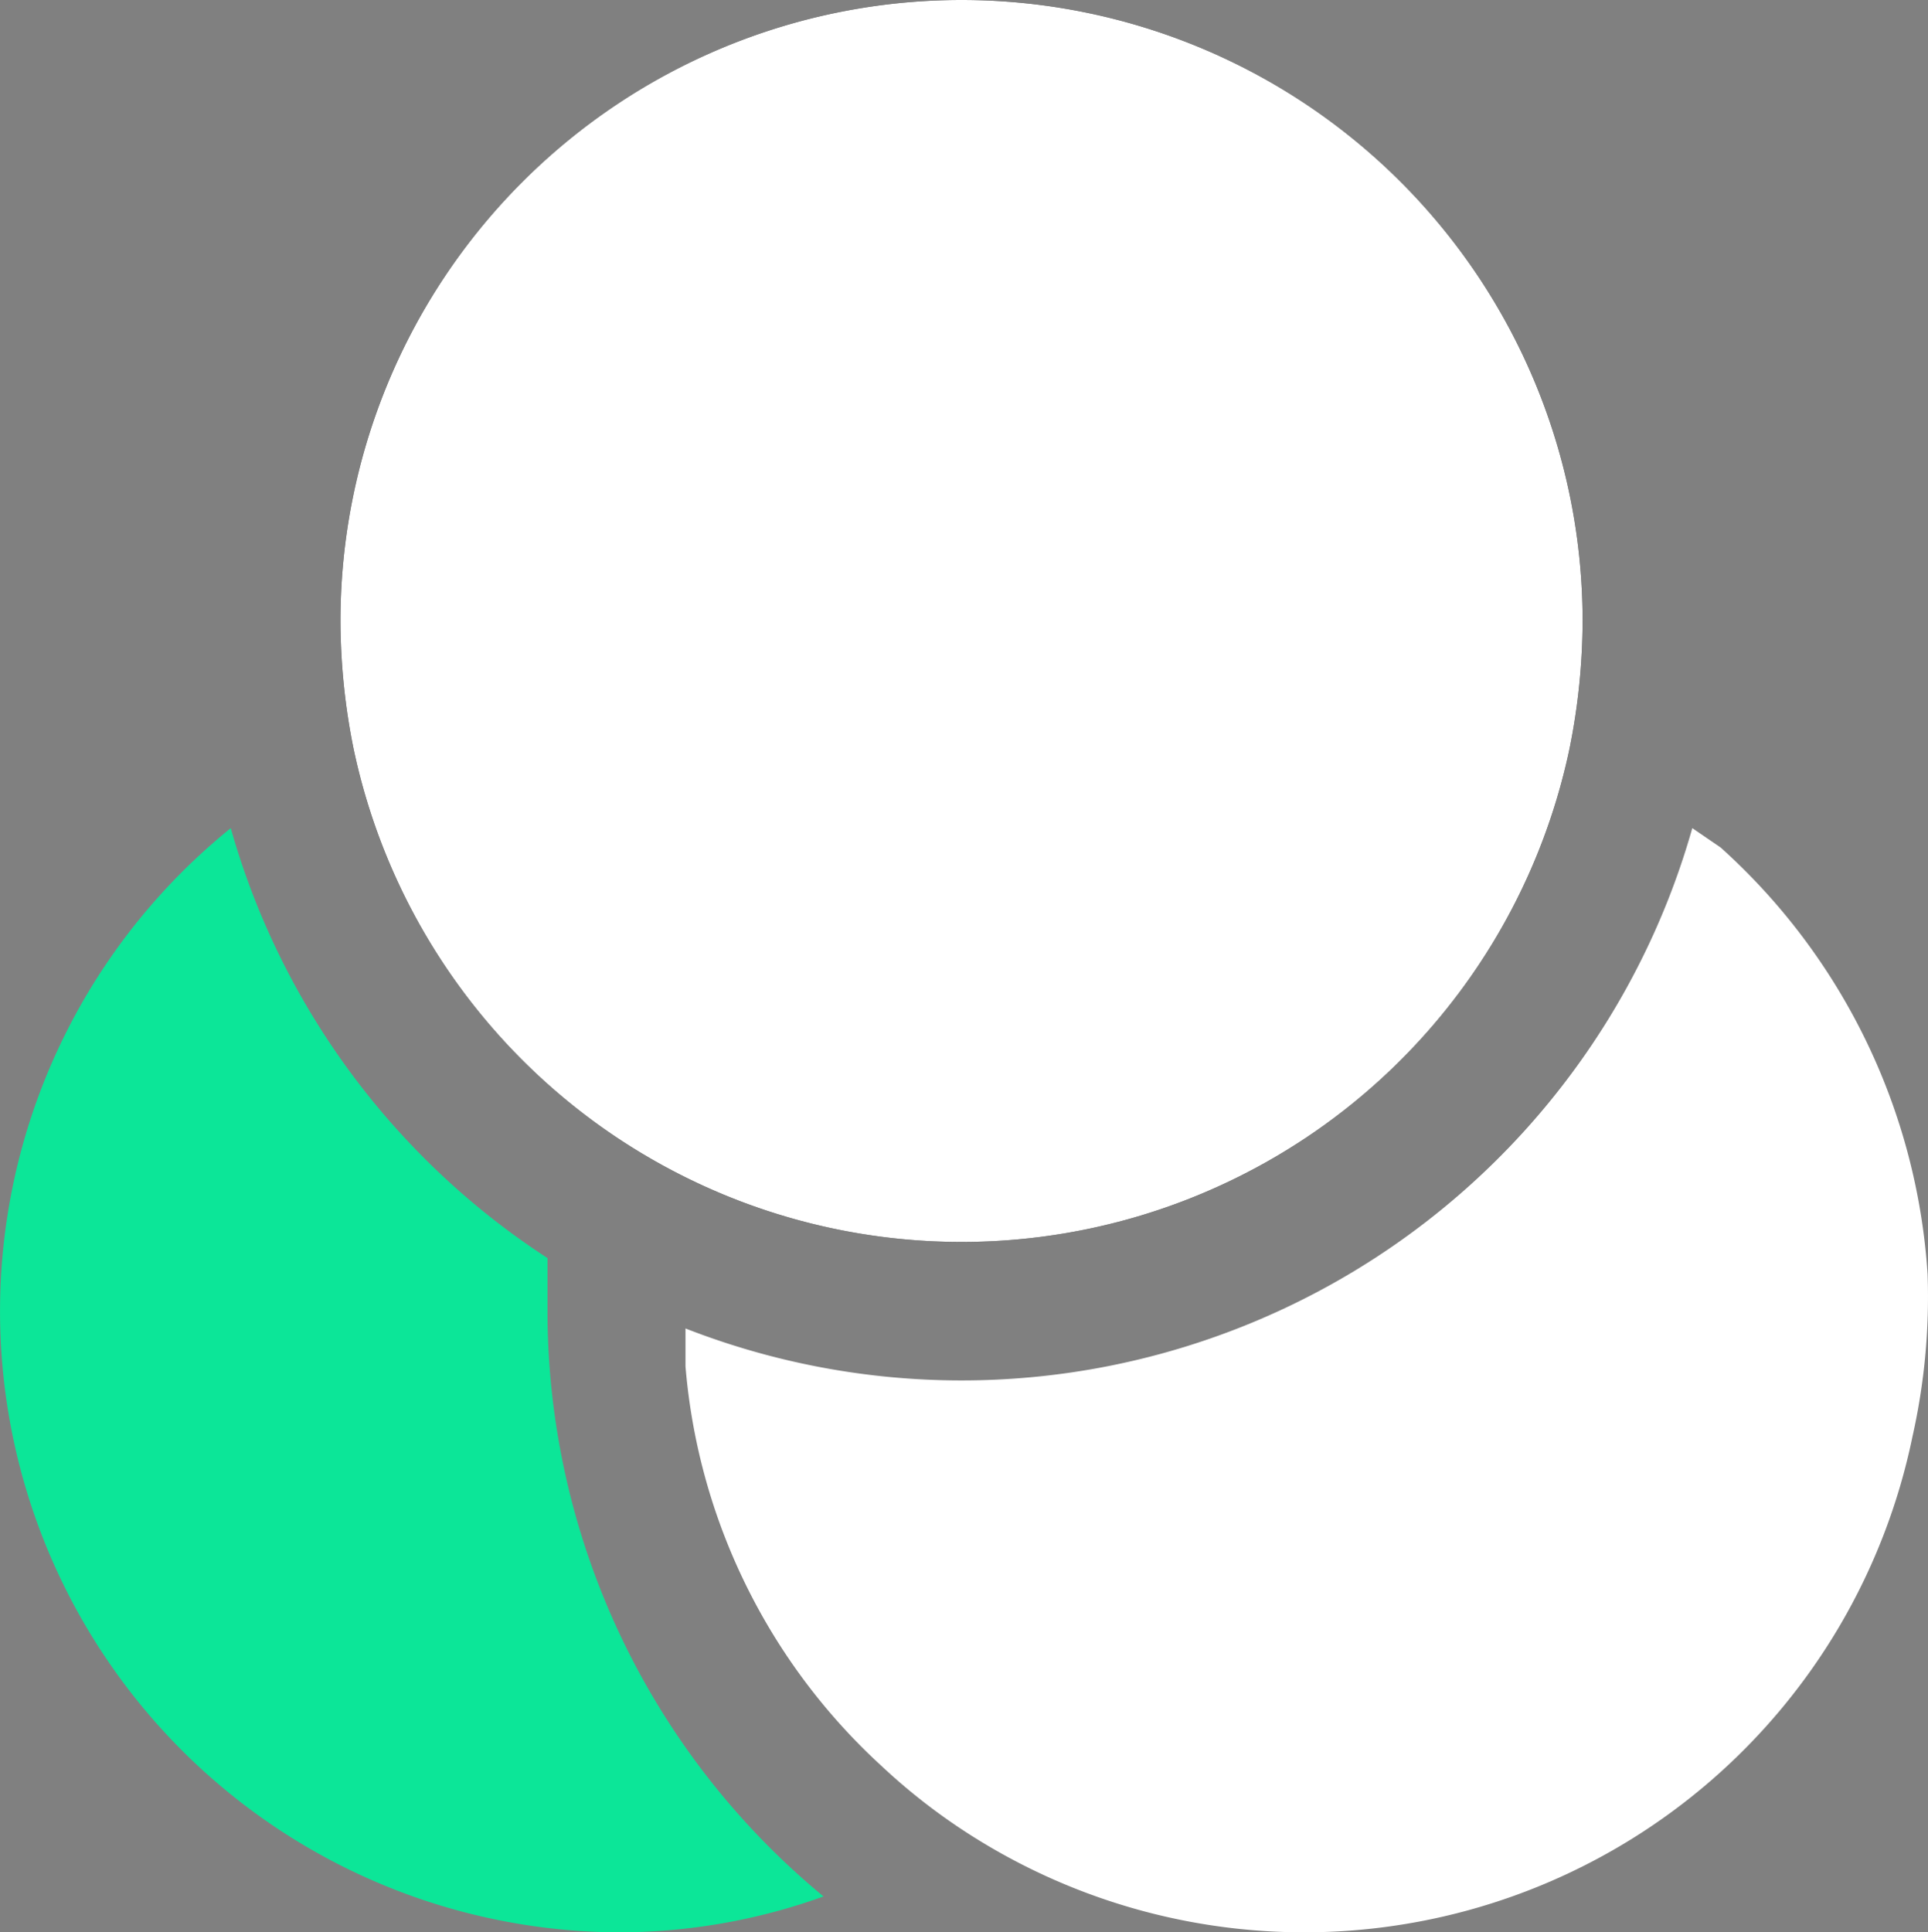
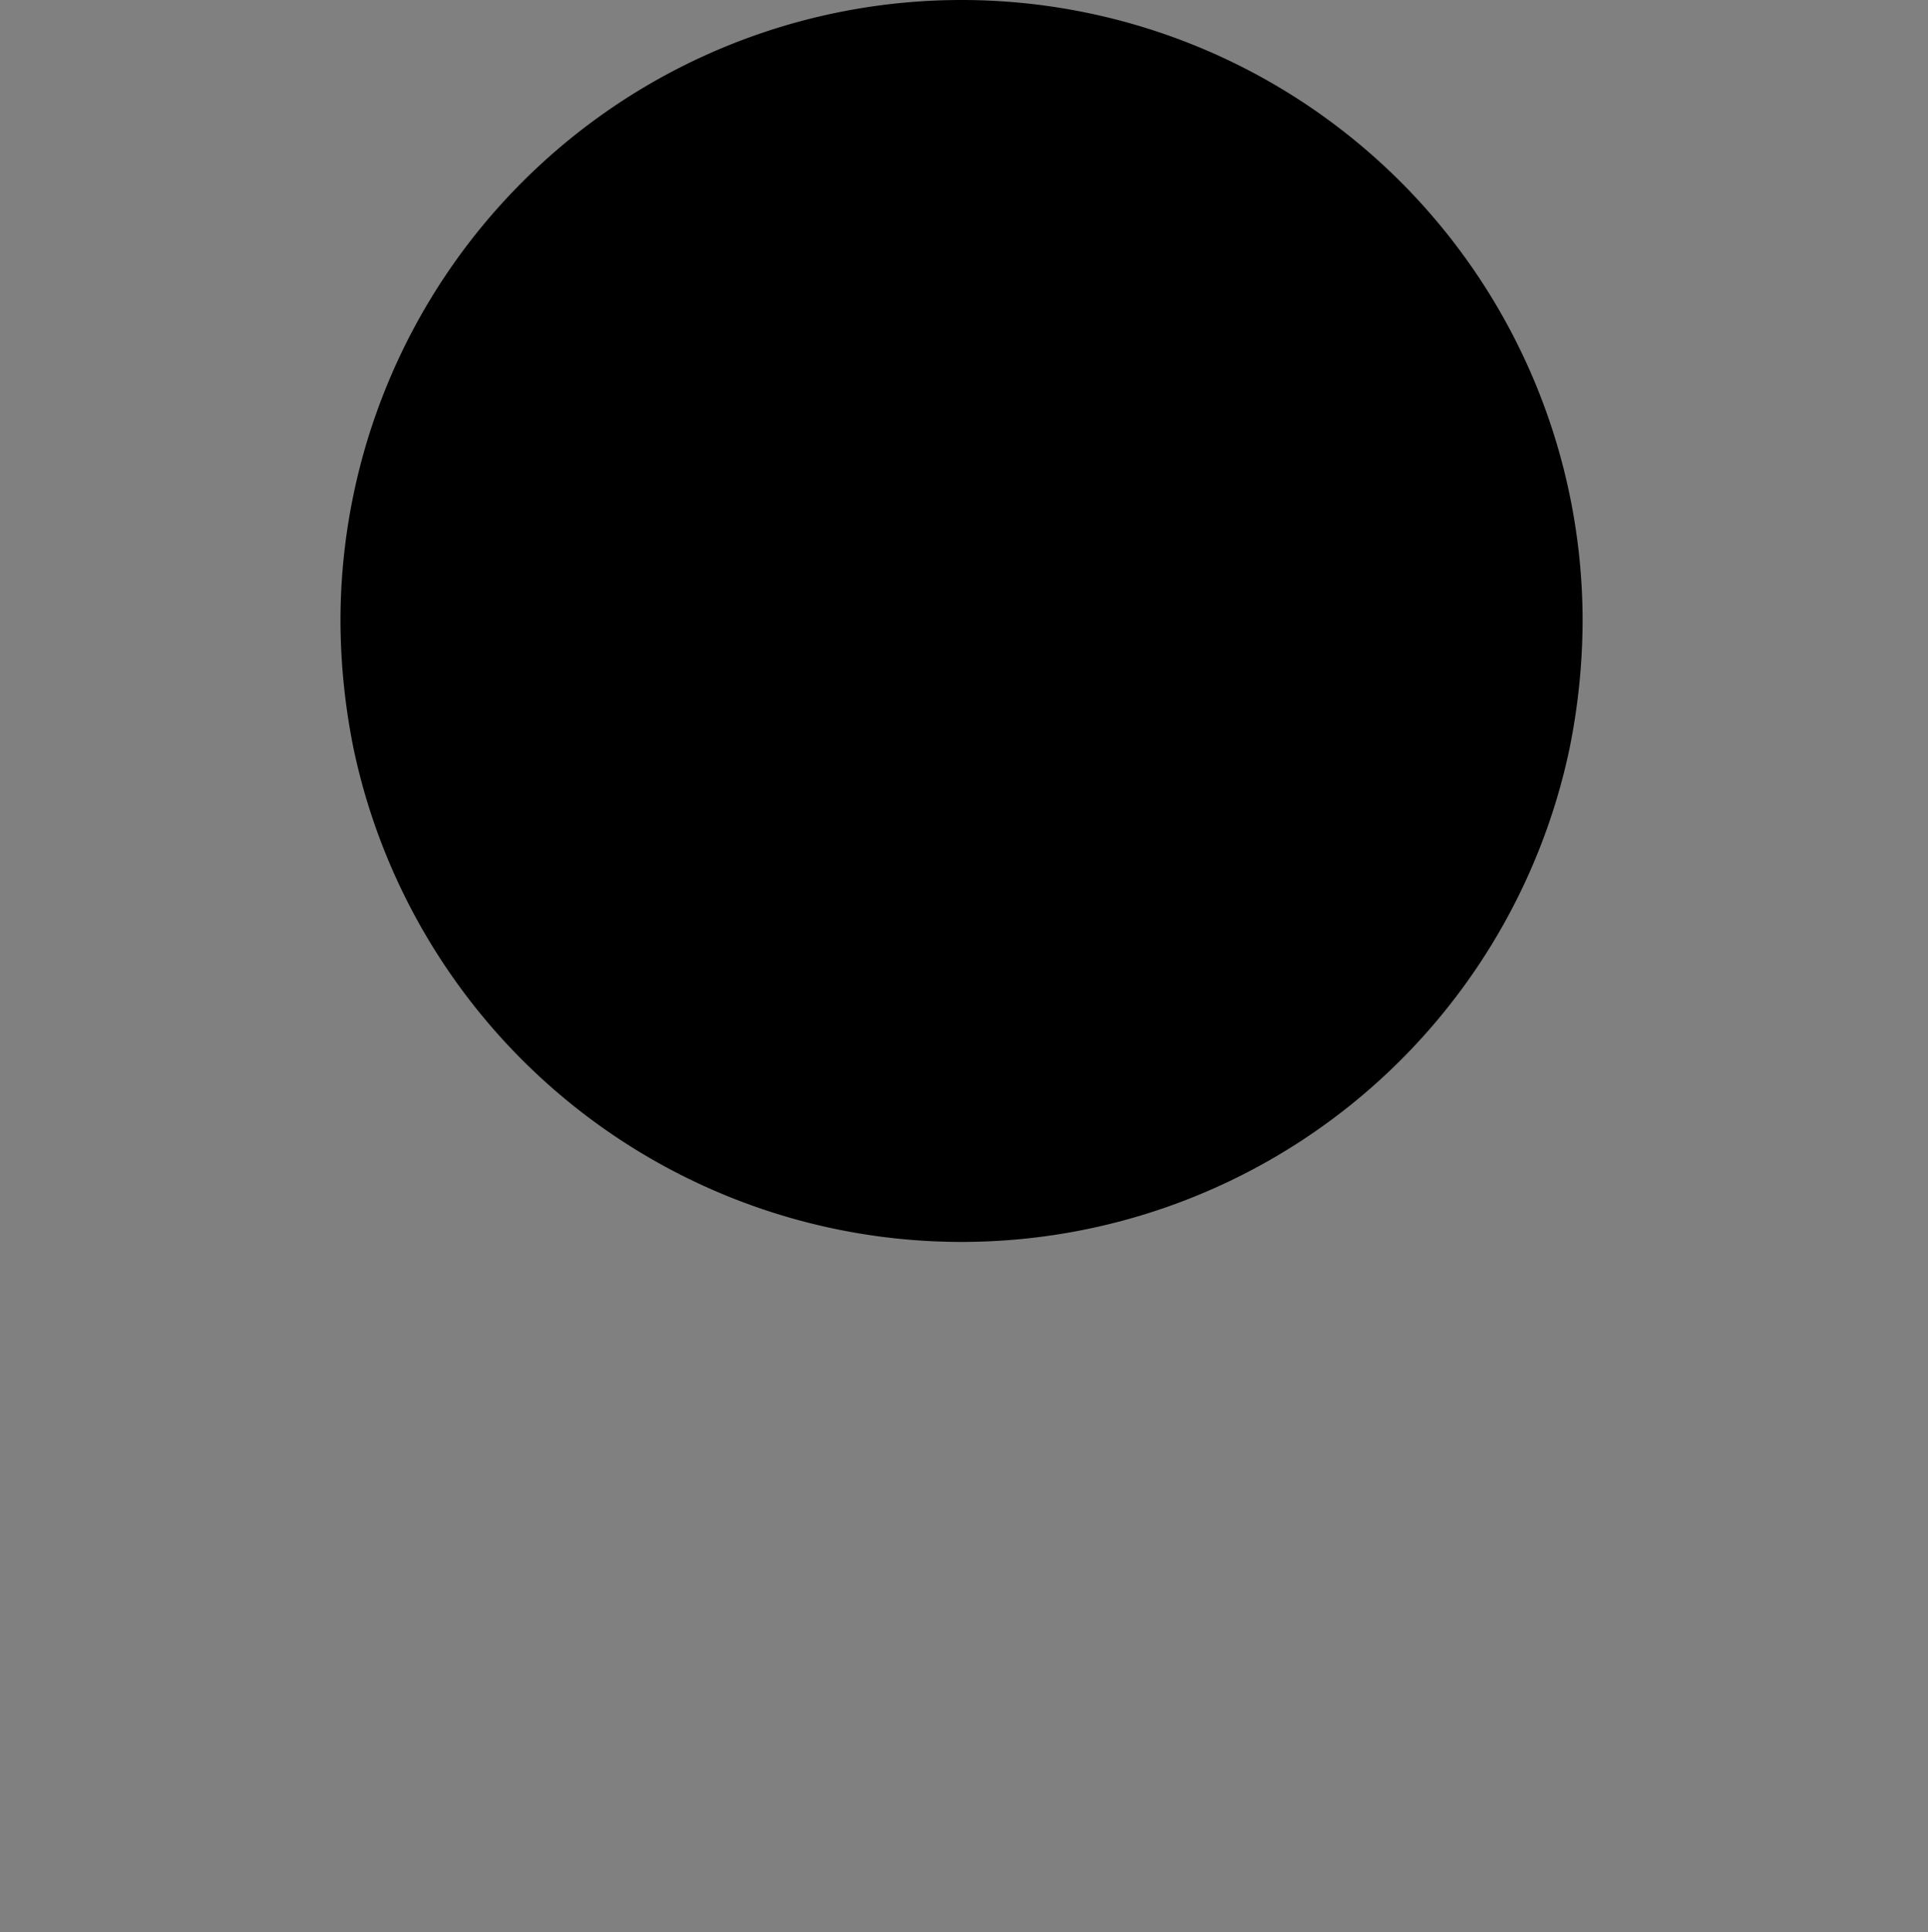
<svg xmlns="http://www.w3.org/2000/svg" width="136.701" height="137" viewBox="0 0 136.701 137">
  <rect x="0" y="0" width="136.701" height="137" fill="#808080" stroke="none" />
  <g id="filter" transform="translate(-2.066 -2)">
-     <path id="Path_345481" data-name="Path 345481" d="M40.885,48.249V44.482A53.82,53.82,0,0,1,18.427,14a44.035,44.035,0,0,0,27.35,78.284A42.763,42.763,0,0,0,60.456,89.74,53.82,53.82,0,0,1,40.885,48.249Z" transform="translate(0 46.713)" fill="#0ce698" />
-     <path id="Path_345482" data-name="Path 345482" d="M100.07,45.656A44.524,44.524,0,0,0,85.391,15.37L83.385,14A53.82,53.82,0,0,1,51.142,49.472a53.82,53.82,0,0,1-39.142,0v2.691A43.252,43.252,0,0,0,25.9,80.492a42.811,42.811,0,0,0,5.48,4.355A44.035,44.035,0,0,0,98.993,57.154a45.209,45.209,0,0,0,1.076-11.5Z" transform="translate(38.67 46.713)" fill="#fff" />
    <path id="Path_345483" data-name="Path 345483" d="M94.14,55.086a44.053,44.053,0,0,1-86.21,0A46.187,46.187,0,0,1,7,46.035a44.035,44.035,0,0,1,88.07,0A46.19,46.19,0,0,1,94.14,55.086Z" transform="translate(19.207 0)" />
-     <path id="Path_345484" data-name="Path 345484" d="M95.07,46.035a46.188,46.188,0,0,1-.93,9.052,44.053,44.053,0,0,1-86.21,0A46.187,46.187,0,0,1,7,46.035a44.035,44.035,0,0,1,88.07,0Z" transform="translate(19.207 0)" fill="#fff" />
  </g>
</svg>